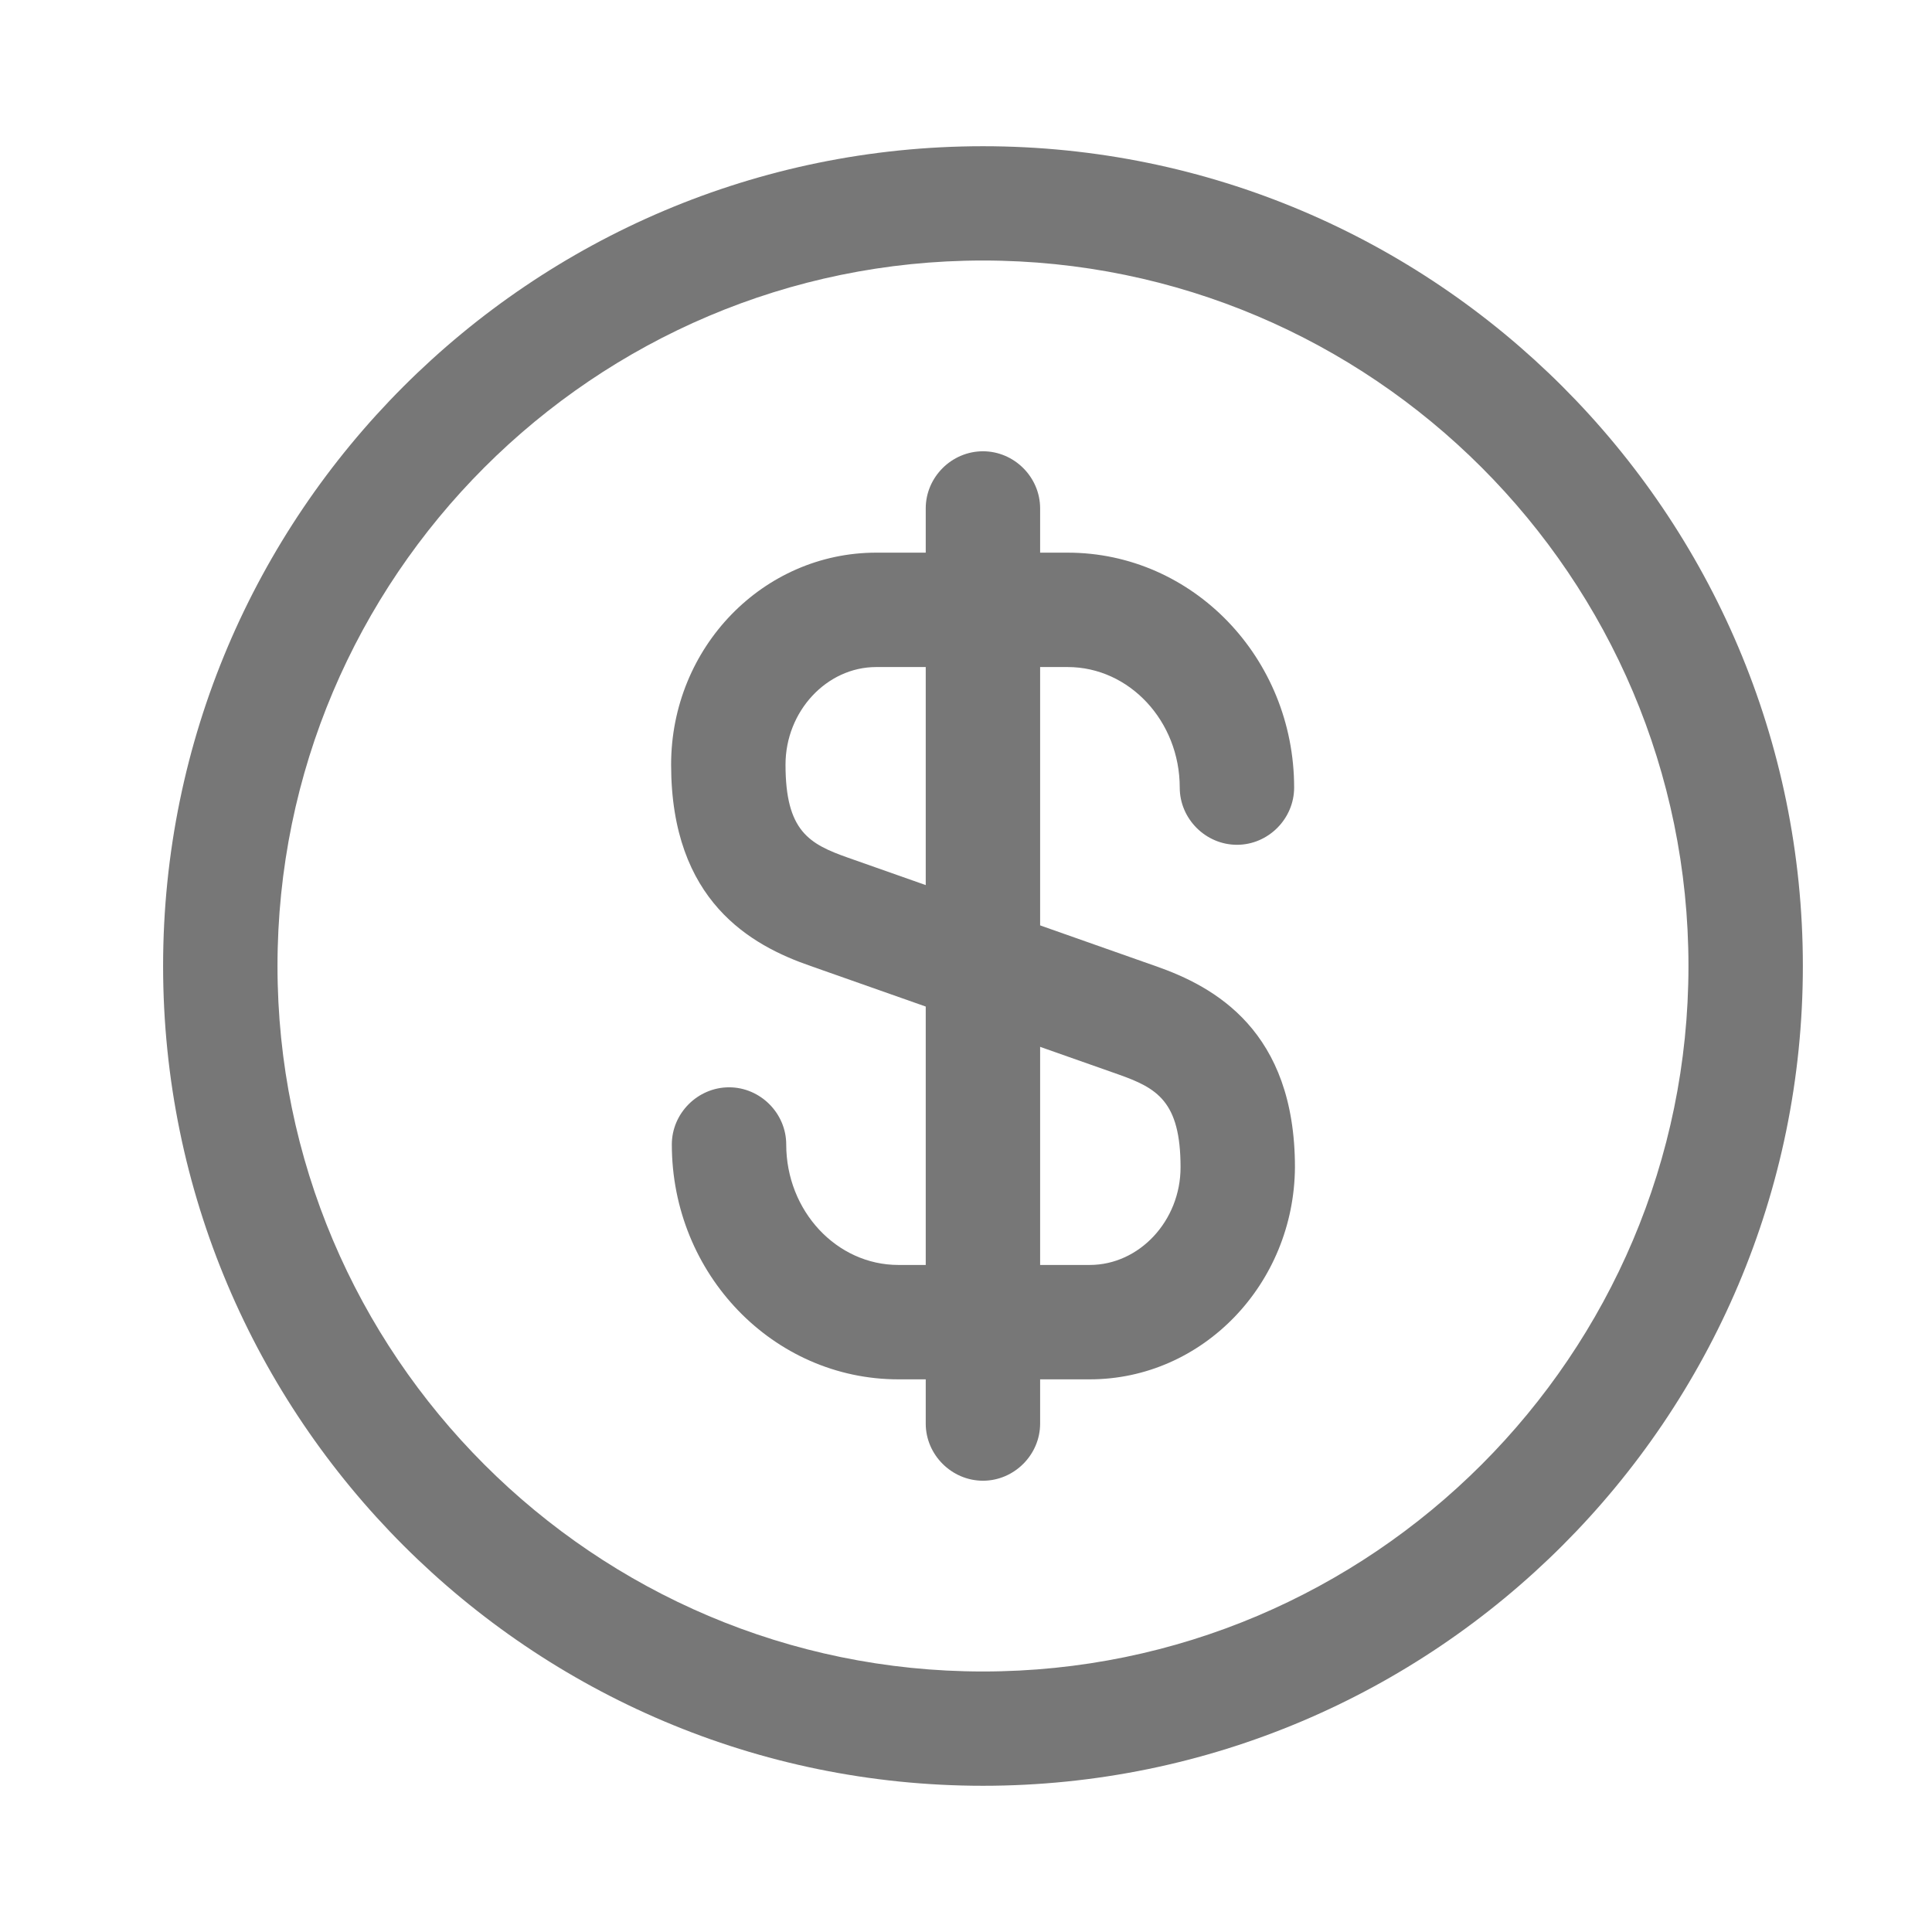
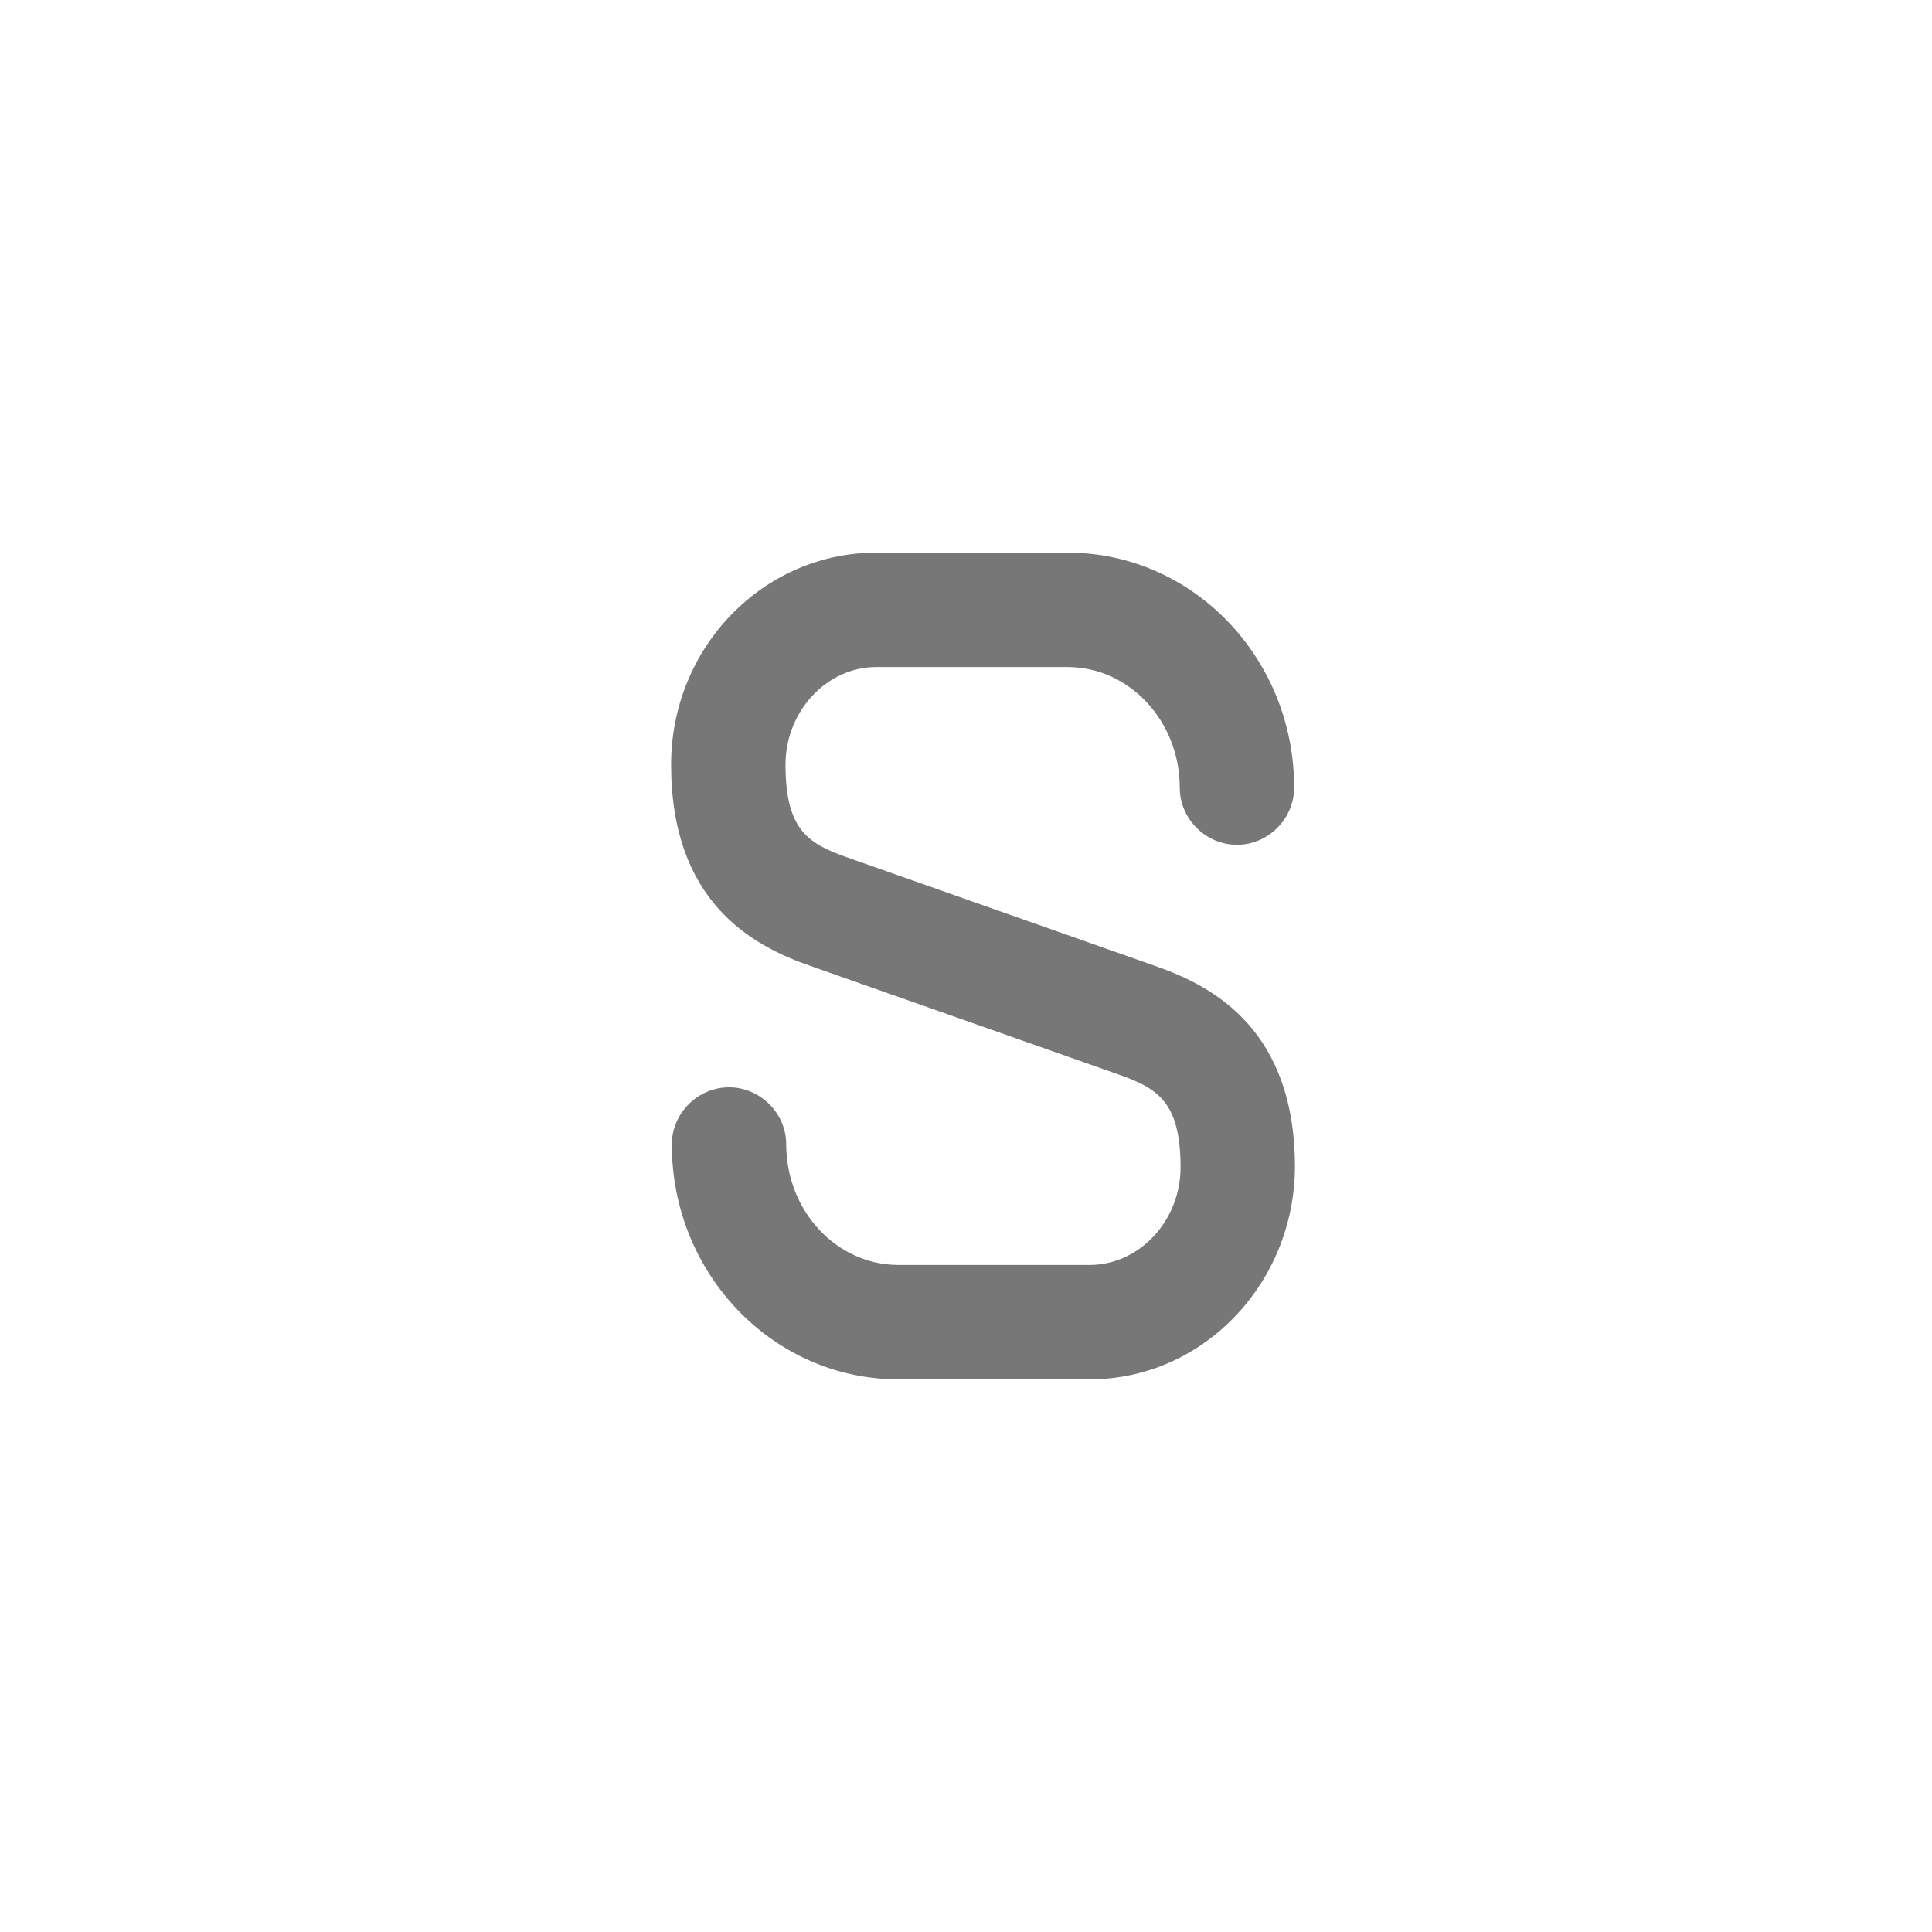
<svg xmlns="http://www.w3.org/2000/svg" width="19" height="19" viewBox="0 0 19 19" fill="none">
  <path d="M10.717 13.565H8.835C7.605 13.565 6.607 12.53 6.607 11.255C6.607 10.948 6.862 10.693 7.17 10.693C7.477 10.693 7.732 10.948 7.732 11.255C7.732 11.908 8.227 12.44 8.835 12.44H10.717C11.205 12.44 11.61 12.005 11.61 11.48C11.61 10.828 11.377 10.7 10.995 10.565L7.972 9.5C7.387 9.298 6.6 8.863 6.6 7.52C6.6 6.365 7.507 5.435 8.617 5.435H10.5C11.73 5.435 12.727 6.47 12.727 7.745C12.727 8.053 12.472 8.308 12.165 8.308C11.857 8.308 11.602 8.053 11.602 7.745C11.602 7.093 11.107 6.56 10.5 6.56H8.617C8.13 6.56 7.725 6.995 7.725 7.52C7.725 8.173 7.957 8.3 8.34 8.435L11.362 9.5C11.947 9.703 12.735 10.138 12.735 11.48C12.727 12.628 11.827 13.565 10.717 13.565Z" fill="#777777" />
-   <path d="M9.667 14.562C9.359 14.562 9.104 14.307 9.104 14V5C9.104 4.692 9.359 4.438 9.667 4.438C9.974 4.438 10.229 4.692 10.229 5V14C10.229 14.307 9.974 14.562 9.667 14.562Z" fill="#777777" />
-   <path d="M9.667 17.562C5.219 17.562 1.604 13.947 1.604 9.5C1.604 5.053 5.219 1.438 9.667 1.438C14.114 1.438 17.73 5.053 17.73 9.5C17.73 13.947 14.114 17.562 9.667 17.562ZM9.667 2.562C5.842 2.562 2.729 5.675 2.729 9.5C2.729 13.325 5.842 16.438 9.667 16.438C13.492 16.438 16.605 13.325 16.605 9.5C16.605 5.675 13.492 2.562 9.667 2.562Z" fill="#777777" />
</svg>